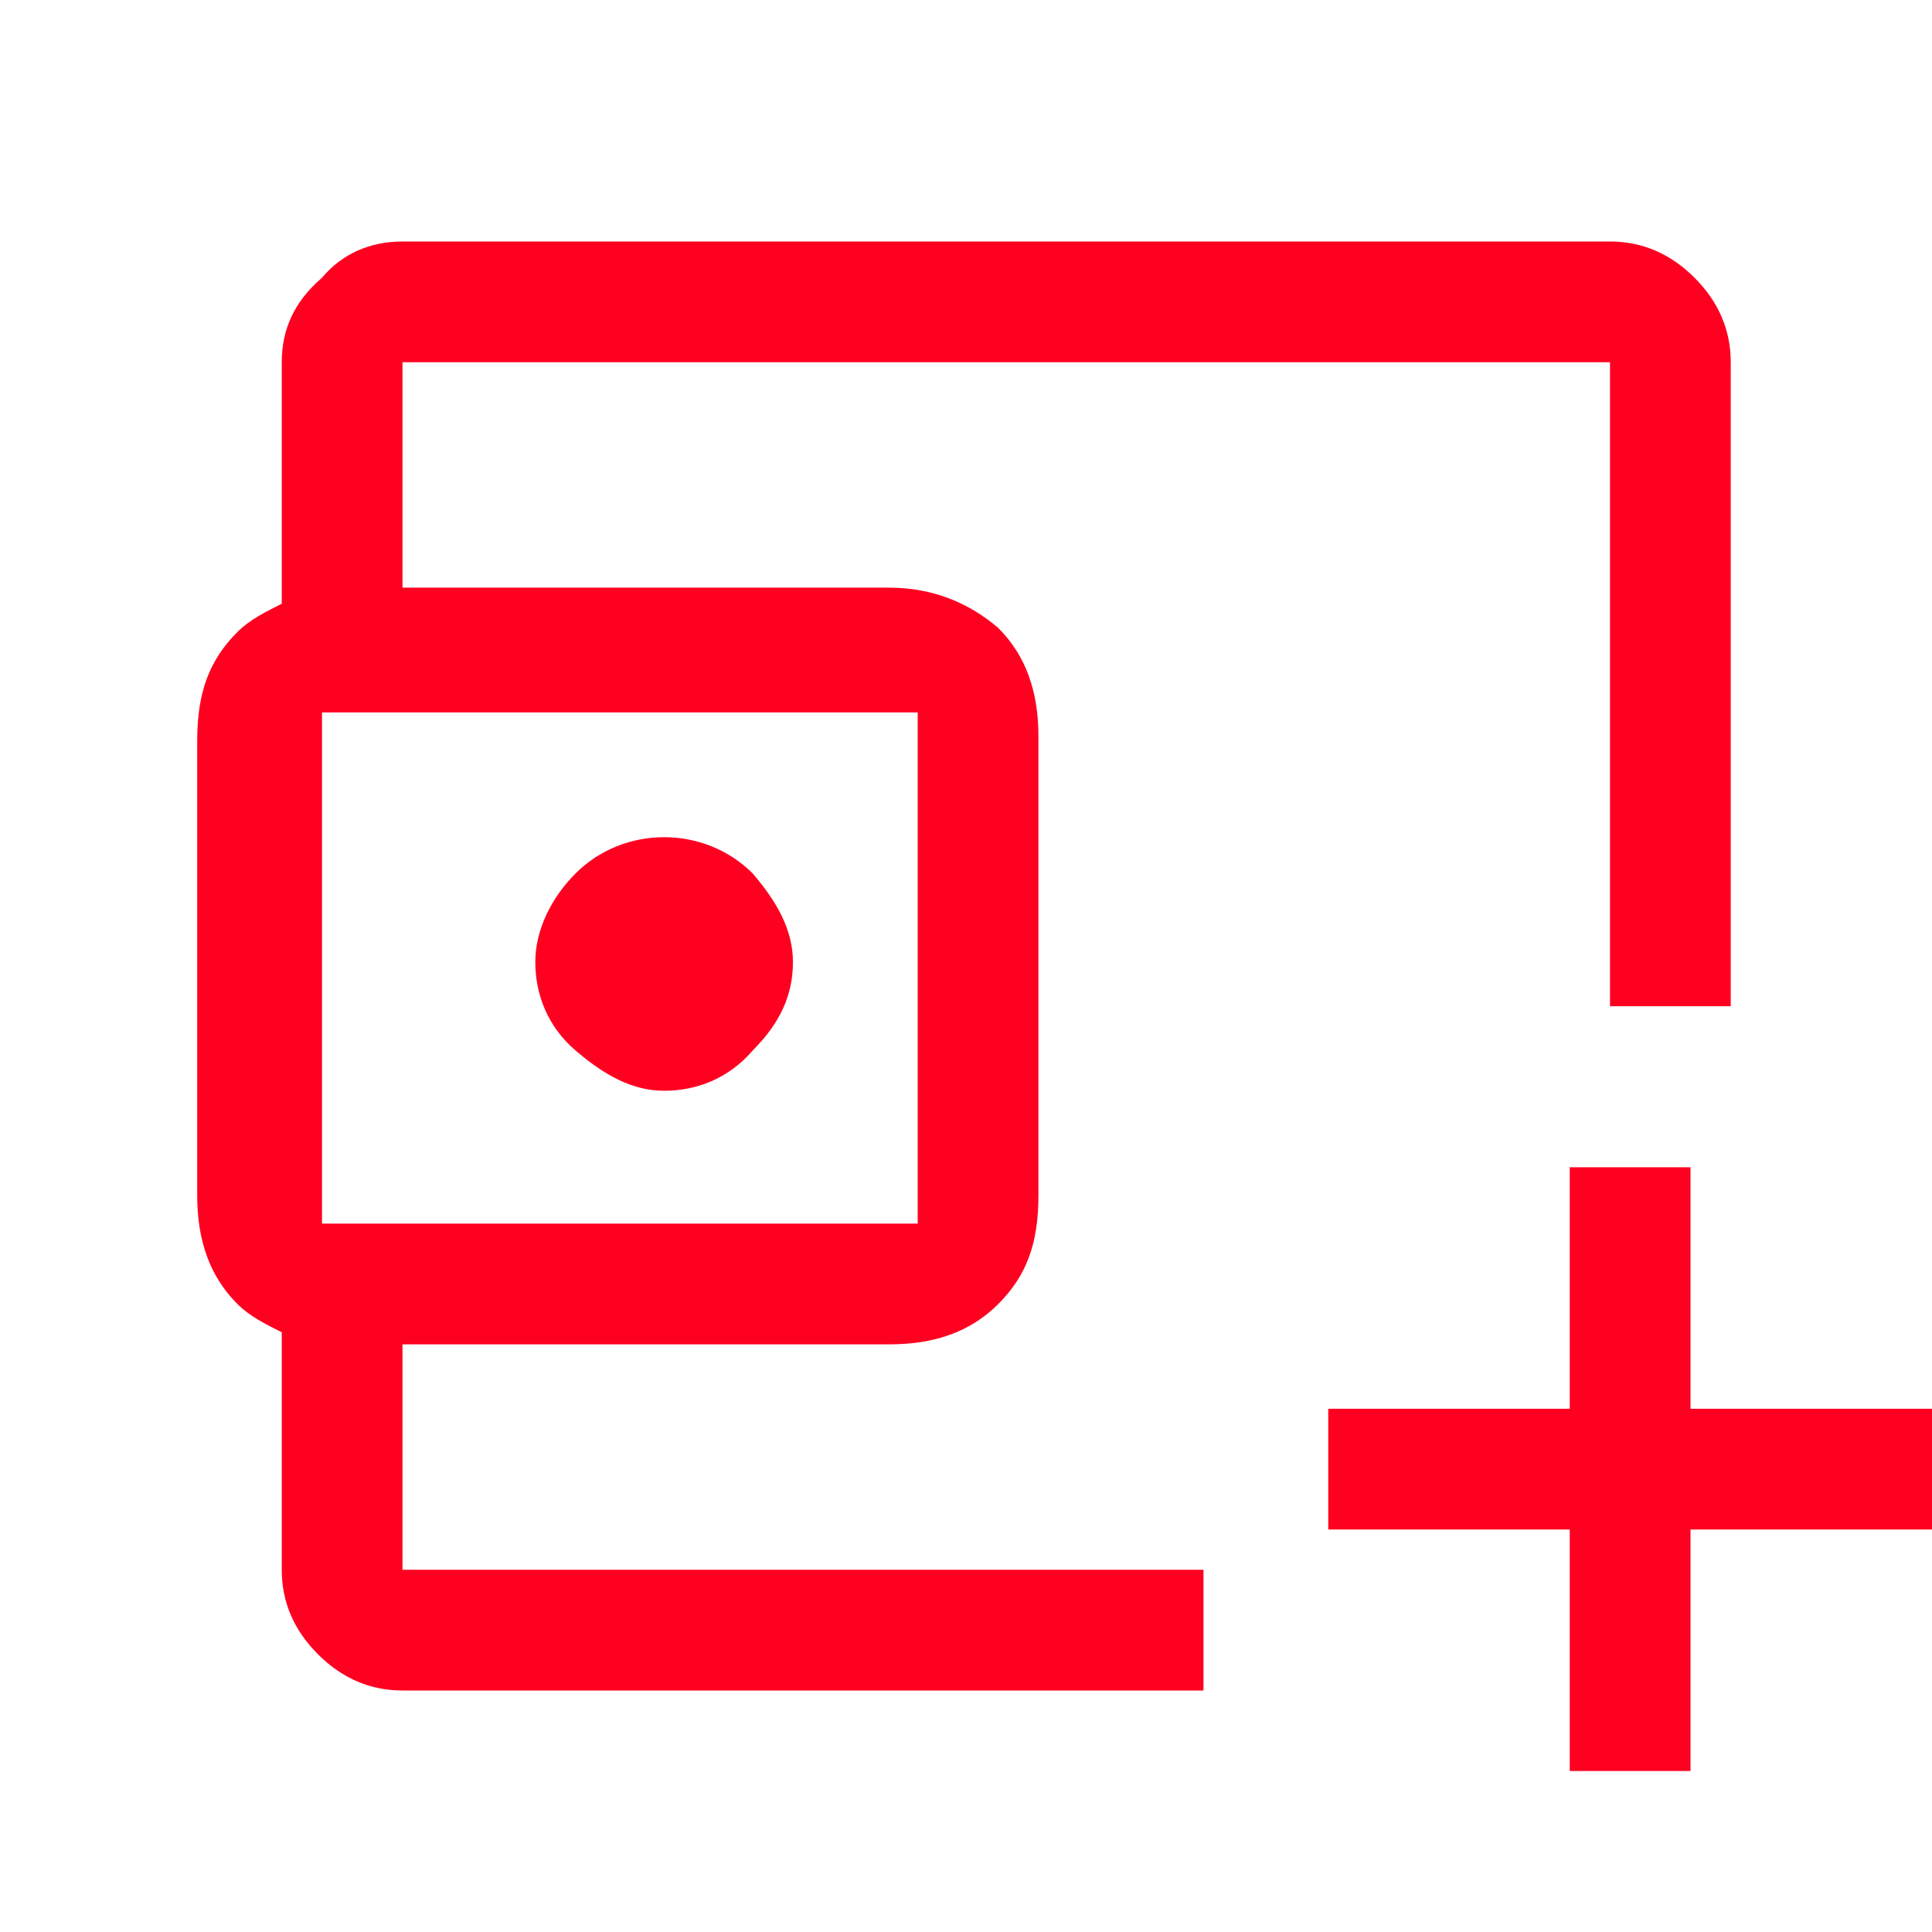
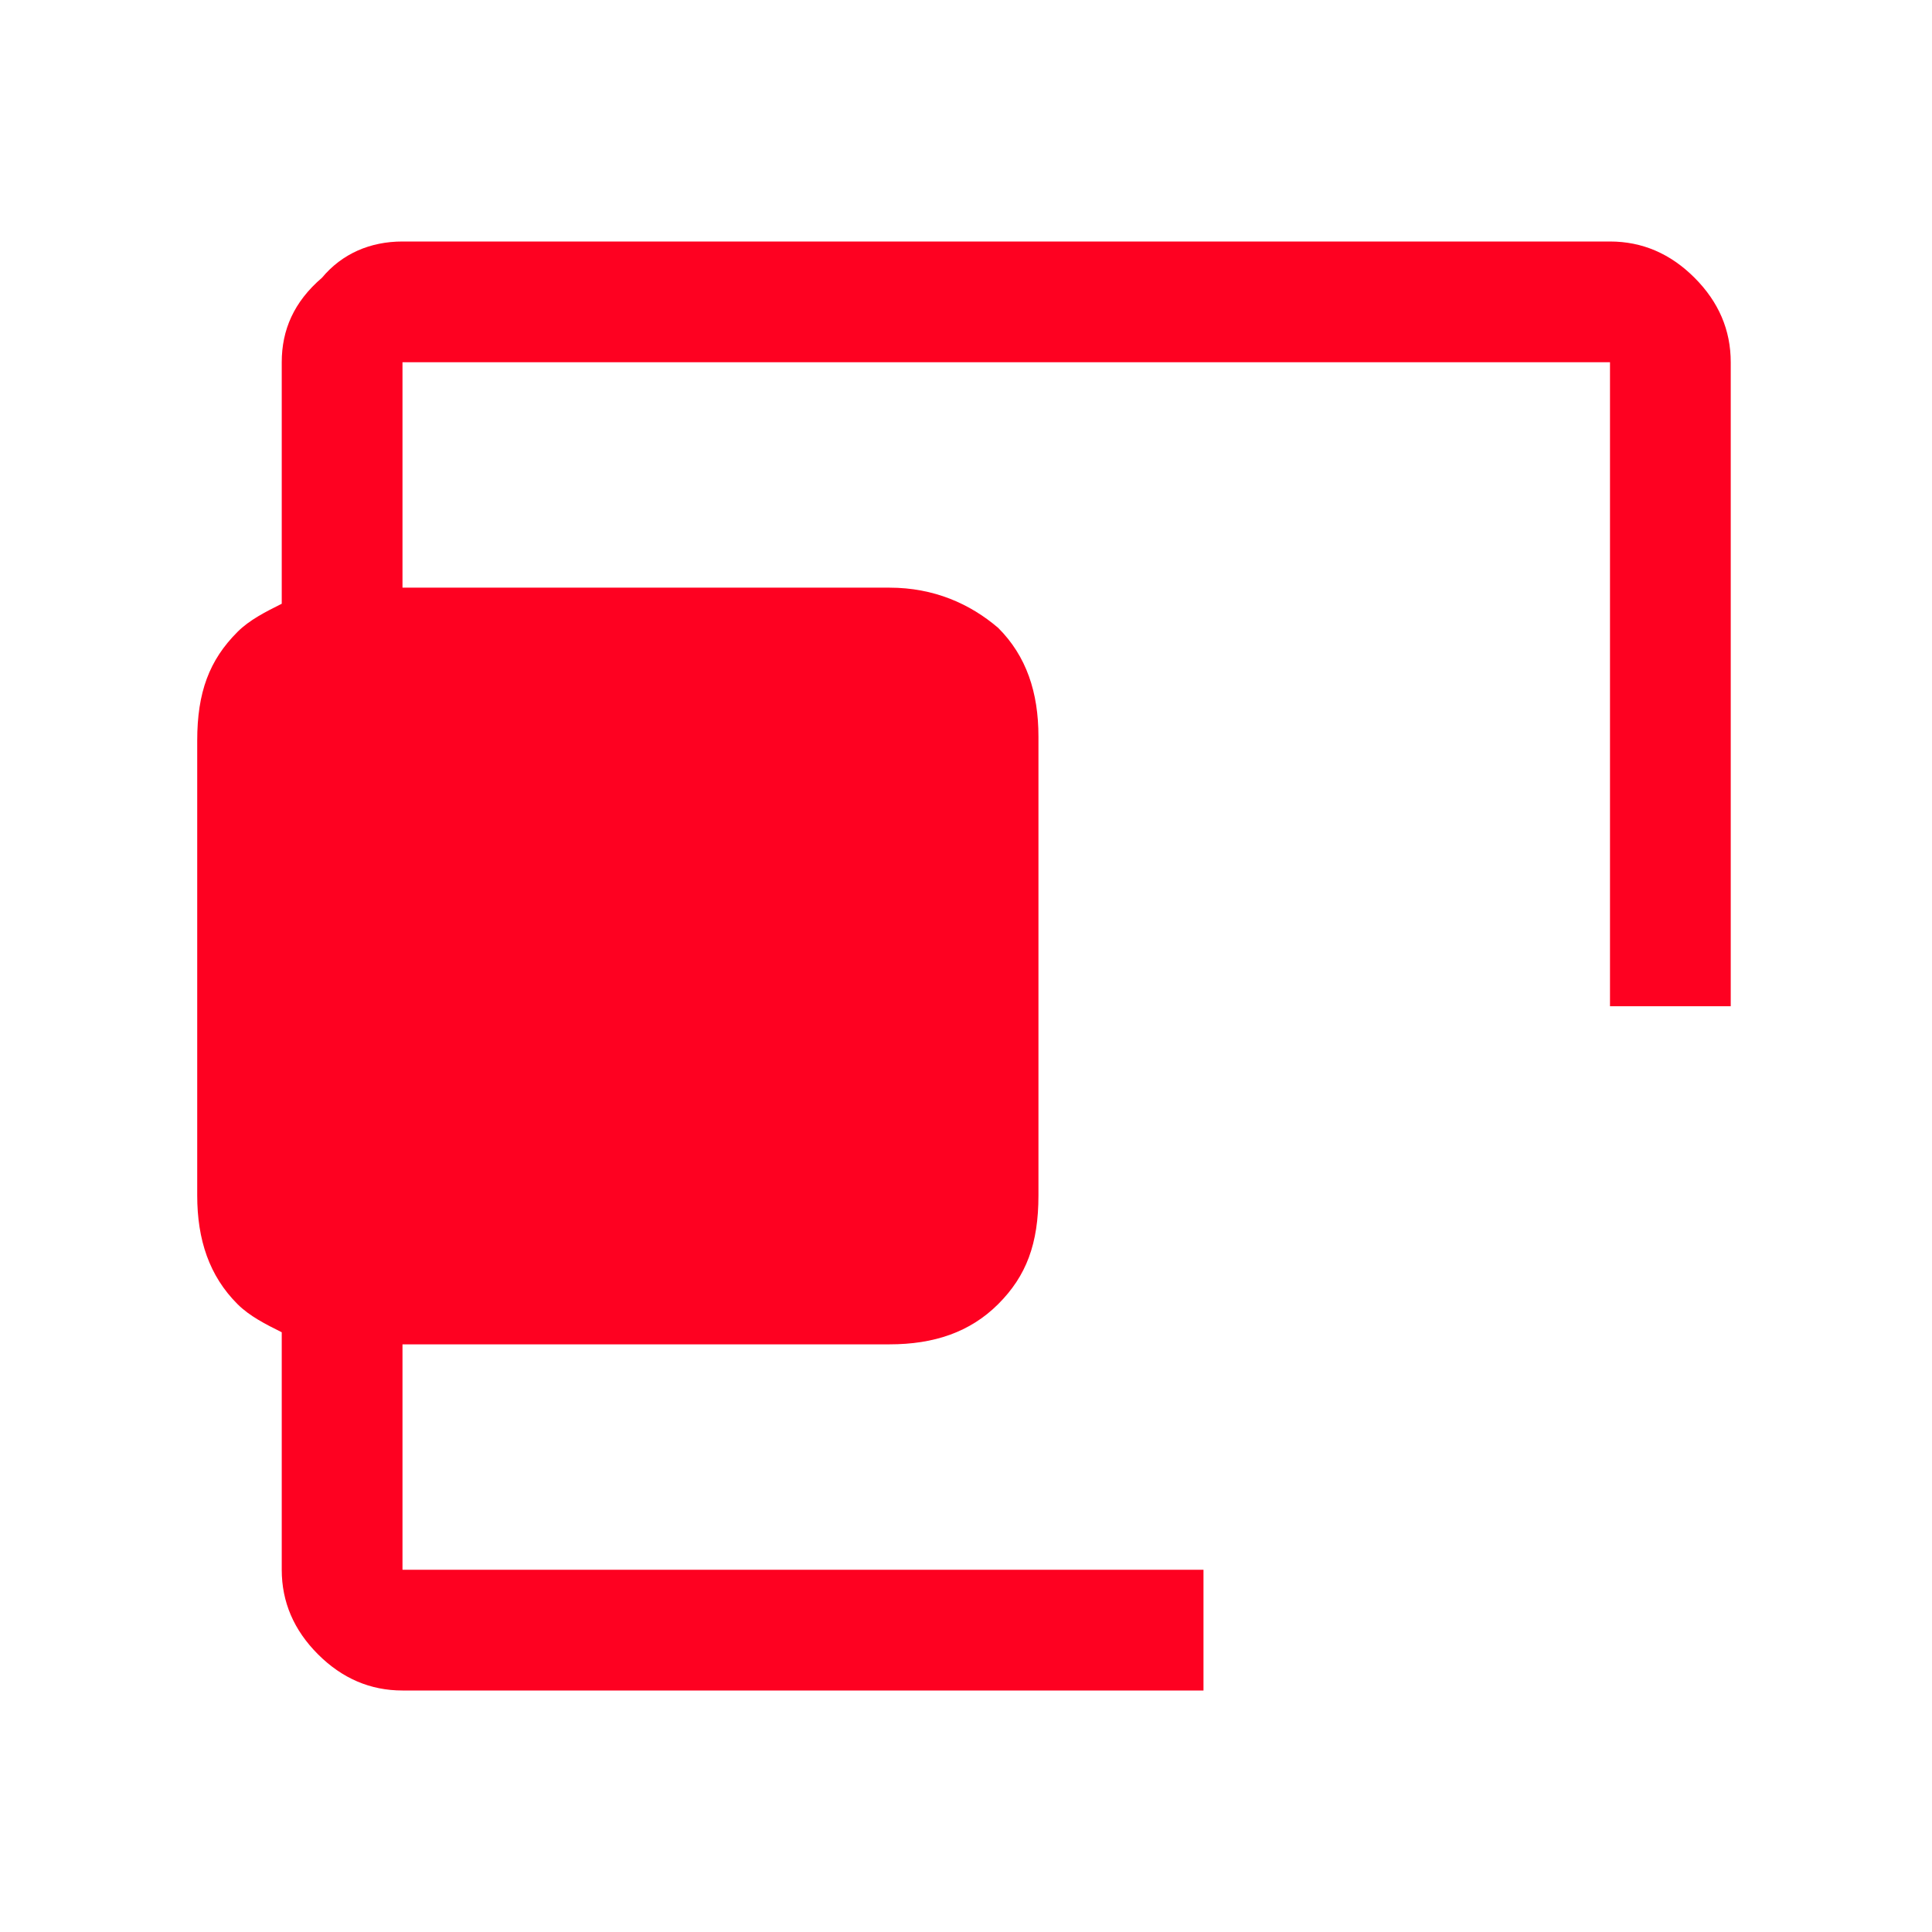
<svg xmlns="http://www.w3.org/2000/svg" width="64" height="64" viewBox="0 0 64 64" fill="none">
  <path d="M24.933 28.933C24.133 28.133 23.067 27.733 22 27.733C20.933 27.733 19.867 28.133 19.067 28.933C18.267 29.733 17.733 30.8 17.733 31.867C17.733 32.933 18.133 34 19.067 34.8C20 35.6 20.933 36.133 22 36.133C23.067 36.133 24.133 35.733 24.933 34.8C25.867 33.867 26.267 32.933 26.267 31.867C26.267 30.8 25.733 29.867 24.933 28.933ZM24.933 28.933C24.133 28.133 23.067 27.733 22 27.733C20.933 27.733 19.867 28.133 19.067 28.933C18.267 29.733 17.733 30.8 17.733 31.867C17.733 32.933 18.133 34 19.067 34.8C20 35.6 20.933 36.133 22 36.133C23.067 36.133 24.133 35.733 24.933 34.8C25.867 33.867 26.267 32.933 26.267 31.867C26.267 30.8 25.733 29.867 24.933 28.933ZM24.933 28.933C24.133 28.133 23.067 27.733 22 27.733C20.933 27.733 19.867 28.133 19.067 28.933C18.267 29.733 17.733 30.8 17.733 31.867C17.733 32.933 18.133 34 19.067 34.8C20 35.6 20.933 36.133 22 36.133C23.067 36.133 24.133 35.733 24.933 34.8C25.867 33.867 26.267 32.933 26.267 31.867C26.267 30.8 25.733 29.867 24.933 28.933Z" fill="#FE0121" />
-   <path d="M56.133 9.2C55.333 8.4 54.4 8 53.333 8H13.333C12.267 8 11.333 8.4 10.667 9.2C9.733 10 9.333 10.933 9.333 12V20C8.8 20.267 8.267 20.533 7.867 20.933C6.933 21.867 6.533 22.933 6.533 24.533V39.6C6.533 41.067 6.933 42.267 7.867 43.2C8.267 43.6 8.8 43.867 9.333 44.133V52C9.333 53.067 9.733 54 10.533 54.8C11.333 55.6 12.267 56 13.333 56H39.867V52H13.333V44.533H29.467C30.933 44.533 32.133 44.133 33.067 43.2C34 42.267 34.4 41.2 34.4 39.6V24.4C34.4 22.933 34 21.733 33.067 20.8C32.133 20 30.933 19.467 29.467 19.467H13.333V12H53.333V33.333H57.333V12C57.333 10.933 56.933 10 56.133 9.2ZM30.4 23.6V40.533H10.667V23.6H30.4Z" fill="#FE0121" />
-   <path d="M52 50.667V58.667H56V50.667H64V46.667H56V38.667H52V46.667H44V50.667H52Z" fill="#FE0121" />
+   <path d="M56.133 9.2C55.333 8.4 54.4 8 53.333 8H13.333C12.267 8 11.333 8.4 10.667 9.2C9.733 10 9.333 10.933 9.333 12V20C8.8 20.267 8.267 20.533 7.867 20.933C6.933 21.867 6.533 22.933 6.533 24.533V39.6C6.533 41.067 6.933 42.267 7.867 43.2C8.267 43.6 8.8 43.867 9.333 44.133V52C9.333 53.067 9.733 54 10.533 54.8C11.333 55.6 12.267 56 13.333 56H39.867V52H13.333V44.533H29.467C30.933 44.533 32.133 44.133 33.067 43.2C34 42.267 34.4 41.2 34.4 39.6V24.4C34.4 22.933 34 21.733 33.067 20.8C32.133 20 30.933 19.467 29.467 19.467H13.333V12H53.333V33.333H57.333V12C57.333 10.933 56.933 10 56.133 9.2ZM30.4 23.6V40.533H10.667H30.4Z" fill="#FE0121" />
</svg>